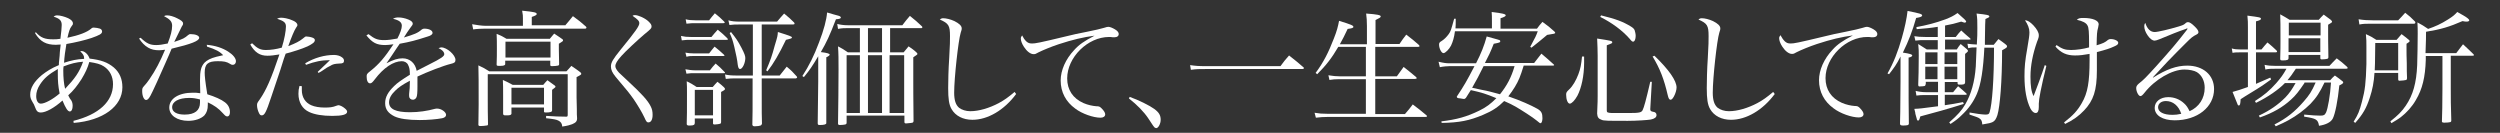
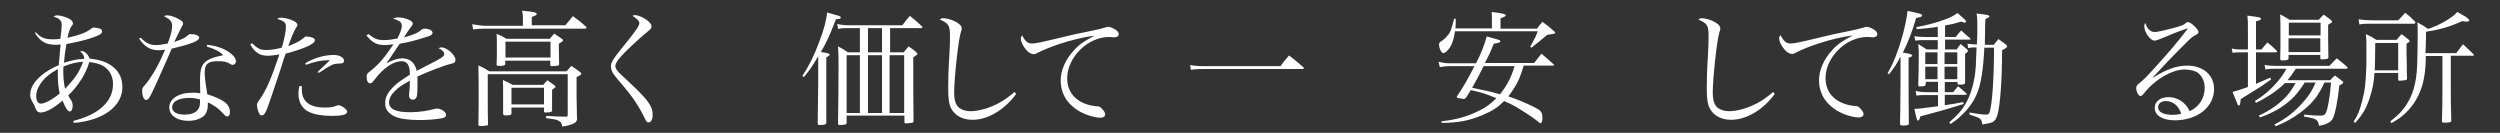
<svg xmlns="http://www.w3.org/2000/svg" version="1.1" id="レイヤー_1" x="0px" y="0px" viewBox="0 0 960 51" style="enable-background:new 0 0 960 51;" xml:space="preserve">
  <rect x="0" y="0" width="960" height="51" fill="#333333" stroke="none" />
  <style type="text/css">
	.st0{fill:#FFFFFF;}
</style>
  <g>
    <path class="st0" d="M13.7,12.3c1.9,2.2,3.5,2.8,6.7,2.8c0.9,0,1.5,0,2.8-0.2c0.3-2.2,0.5-4.5,0.5-5.3c0-1.7-0.8-2.5-3.1-3.2   c0.5-0.4,0.8-0.5,1.4-0.5c1.1,0,2.9,0.5,4.2,1.1c1.2,0.6,1.8,1.2,1.8,2c0,0.4,0,0.4-0.6,1.2c-0.6,0.8-0.9,1.7-1.5,4.3   c4.6-1,7.4-2.1,9-3.4c0.5-0.5,0.7-0.5,1.2-0.5c0.7,0,1.7,0.2,2.3,0.4c0.5,0.2,0.8,0.6,0.8,1.1c0,0.9-1,1.4-4.1,2.5   c-2.4,0.8-6.1,1.7-9.6,2.3c-0.4,2.2-0.8,5.1-0.9,7.2c2.7-0.9,5.1-1.4,7.7-1.5c0-0.1,0-0.2,0-0.3c0-0.9-0.4-1.6-1.5-2.6   c0.2,0,0.4-0.1,0.5-0.1c1.2,0,2.6,1.3,3.1,2.9c4.3,0.5,6.9,1.4,9.3,3.4c2.2,1.9,3.3,4.4,3.3,7.6c0,7.3-7.4,12.8-18.7,13.7l-0.1-0.8   c9.7-2.4,15.2-7.4,15.2-14.1c0-2.9-1.2-5.3-3.5-6.8c-1.3-0.9-3-1.3-5.6-1.7c-0.7,2.4-1.5,4.1-3,6.6c-1.7,2.6-3.1,4.4-5.1,6.2   c0.6,1.2,0.6,1.2,1.2,2c0.3,0.5,0.5,1.2,0.5,2c0,1.3-0.4,2.2-1.1,2.2c-0.8,0-1.6-1.3-2.8-4.2c-3.1,2.8-6.4,4.6-8.3,4.6   c-1.2,0-1.7-0.5-2.3-2.2c-0.3-0.8-0.4-1-0.9-1.8c-0.7-1.2-0.9-1.8-0.9-2.9c0-2.5,1.5-5,4.5-7.5c1.8-1.4,3.6-2.6,6.5-3.8   c0-0.7,0-0.7,0.3-3.6c0-0.8,0.1-1.6,0.4-4.3c-0.9,0-1.3,0.1-1.8,0.1c-3.8,0-6-1.2-8-4.4L13.7,12.3z M15.4,32.4   c-1,1.5-1.5,3-1.5,4.5c0,1.8,0.7,2.9,1.8,2.9c1.5,0,4.5-1.6,7.2-3.9c-0.6-3.1-0.7-4.7-0.7-7.7c0-0.3,0-1,0-1.7   C18.6,28.6,16.9,30.1,15.4,32.4z M24.3,27.1c0,2.6,0.2,5,0.7,7c3.7-3.9,5.5-6.4,6.9-10.4c-2.7,0.2-4.6,0.7-7.5,1.8   C24.3,26.2,24.3,26.8,24.3,27.1z" />
    <path class="st0" d="M54,14.5c2.3,2.2,3.6,2.8,6,2.8c1.2,0,2.5-0.2,4.4-0.6c1.2-3.1,1.7-5.1,1.7-6.8c0-1.6-0.8-2.5-3.1-3.7   c0.5-0.3,0.8-0.3,1.2-0.3c1,0,2.4,0.4,3.8,1.1c1.6,0.8,2.3,1.3,2.3,2c0,0.4-0.1,0.7-0.5,1.2c-0.2,0.4-1.2,2.4-2.9,5.9   c3.6-1.2,4-1.5,5.3-2.6c0.4-0.3,0.5-0.4,1-0.4c1.9,0,3.3,0.6,3.3,1.4c0,1.2-3,2.4-10.6,4.2c-0.4,1-1.2,2.9-2.5,5.8   c-1.4,3.3-5.1,11.4-5.6,12.2c-0.7,1.3-1.2,1.7-1.7,1.7c-0.8,0-1.5-1.5-1.5-3.4c0-1,0.1-1.2,0.5-1.7c1.1-1.2,1.6-1.9,2.3-2.9   c2.4-3.5,4.1-6.8,6-11.3c-1.1,0.1-1.5,0.2-2.3,0.2c-1.7,0-3-0.3-4.2-1c-1.4-0.8-2.5-2-3.5-3.5L54,14.5z M79.4,17.2   c3.3,0.3,6,1.2,8.2,2.6c1.9,1.2,3,2.6,3,3.7c0,0.8-0.5,1.4-1.2,1.4c-0.4,0-0.7-0.1-1.1-0.4c-1.3-0.8-2.3-1-4.7-1   c-3.8,0-5,1.1-5,4.4c0,1.3,0.2,3.4,1,8.3c2.9,0.9,5.4,2,6.8,3.1c1.3,1,1.9,2.3,1.9,3.8c0,1-0.4,1.6-1,1.6c-0.5,0-0.7-0.1-1.7-1.2   c-1.7-1.9-3.3-3-5.8-4.2c0,0.4,0,0.7,0,0.9c0,1.9-0.4,3-1.3,4.1c-1.3,1.3-3.6,2.1-6.2,2.1c-4.3,0-7.3-2.1-7.3-5.1   c0-3.4,3.6-5.7,9-5.7c1.1,0,1.6,0,2.9,0.2c-0.1-3.8-0.1-4.2-0.1-4.8c0-3.9,0.4-5.4,1.7-6.9c1-1,2.3-1.7,4.6-2.3   c0.7-0.2,0.8-0.2,2.6-0.6c-1.3-1.4-2.8-2.2-6.2-3.3L79.4,17.2z M76.8,38.2c-1.5-0.4-2.6-0.6-4.1-0.6c-4.1,0-6.6,1.4-6.6,3.6   c0,1.8,1.8,2.8,4.8,2.8c3.9,0,5.9-1.6,5.9-4.6V38.2z" />
    <path class="st0" d="M96.8,16.6c2,2,3.2,2.6,5.3,2.6c1.9,0,3.9-0.3,6.1-0.9c1-3.1,1.6-6.5,1.6-8.1c0-1.5-0.7-2.1-3.4-3   c0.6-0.3,0.9-0.4,1.5-0.4c1.1,0,2.7,0.3,4.1,0.9c1.4,0.5,2.2,1.2,2.2,1.9c0,0.3,0,0.3-0.6,1.2c-0.6,0.9-1.7,3.5-2.9,6.9   c2.7-1,4.4-1.9,5.6-2.9c0.8-0.7,1-0.8,1.3-0.8c0.6,0,1.8,0.2,2.5,0.5c0.5,0.2,0.8,0.5,0.8,0.9c0,0.8-0.8,1.4-2.8,2.4   c-2.2,1-5.4,2-8.4,2.8c-0.6,1.6-0.6,1.6-2,6.1c-1,2.9-1,2.9-3.6,10.7c-1.9,5.7-2.5,6.9-3.6,6.9c-0.5,0-0.8-0.3-1.1-1   c-0.4-0.8-0.7-2-0.7-2.8c0-0.8,0-0.9,1.1-2.4c2.4-3.5,4.3-7.7,7.5-17.2c-1.8,0.3-3.2,0.5-4.6,0.5c-2.9,0-4.8-1.2-6.6-4.3L96.8,16.6   z M115.9,33.1c0,0.7,0,1.3,0,1.5c0,2.7,1.3,4.8,3.6,5.8c1.3,0.6,3.3,0.9,5.1,0.9c2,0,3.1-0.1,4.6-0.7c0.3-0.1,0.6-0.2,0.8-0.2   c0.5,0,1.6,0.5,2.4,1.2c0.6,0.5,0.9,0.9,0.9,1.3c0,1.1-1.9,1.6-5.7,1.6c-3.7,0-6.8-0.5-8.9-1.5c-2.6-1.2-4.1-3.7-4.1-7   c0-1.1,0.1-1.9,0.4-3L115.9,33.1z M117.2,24.3c3.5-2.1,7.4-3.2,11.1-3.2c1,0,2.3,0.3,3,0.9c0.5,0.3,0.8,0.8,0.8,1.3   c0,0.8-0.4,1.1-1.8,1.1c-1.8,0.1-2.4,0.2-3.7,1c-1,0.5-1,0.5-2.6,1.6c-0.9,0.6-0.9,0.6-1.7,1l-0.3-0.4c0.6-0.6,0.6-0.6,2.3-2.2   c0.4-0.4,0.9-0.8,2.4-2.3c-3.2,0-5.7,0.5-9.2,1.8L117.2,24.3z" />
    <path class="st0" d="M141.5,13.1c2.3,1.8,3.4,2.3,6,2.3c1.5,0,2.9-0.2,5.1-0.6c1.1-2.1,1.7-3.8,1.7-4.9c0-1.3-0.9-2.1-3.4-2.7   c0.8-0.4,1.2-0.5,2.2-0.5c1.1,0,2.5,0.3,3.7,0.8c1.2,0.5,1.7,1,1.7,1.6c0,0.3-0.2,0.7-0.8,1.4c-0.4,0.6-1,1.4-1.4,2   c-0.9,1.4-0.9,1.4-1.2,1.9c4-1.2,5.3-1.7,6.9-3.1c0.3-0.2,0.6-0.3,0.9-0.3c1.9,0,3.2,0.7,3.2,1.6c0,0.6-0.6,1.1-2.1,1.5   c-4.3,1.4-6.6,2-10.5,2.7c-0.9,1.2-1.4,2.1-2.5,3.7c-1.3,2-1.7,2.5-2.6,3.8c2.7-1.4,4.4-1.9,6.2-1.9c2.8,0,4.9,1.9,5.4,4.8   c0.8-0.4,0.8-0.4,4.7-2.4c4.8-2.4,5.9-3.2,5.9-4c0-0.8-0.8-1.7-2.2-2.3c0.5-0.2,0.8-0.3,1.1-0.3c2.1,0,5.4,2.9,5.4,4.8   c0,0.9-0.4,1.2-1.7,1.5c-2.9,0.7-9.1,3.1-12.9,4.9c0,1.5,0,1.8,0,3.9c0,2.2-0.1,3.6-0.4,4.1c-0.2,0.5-0.8,0.9-1.3,0.9   c-0.9,0-1.5-0.6-1.5-1.4c0-0.2,0-0.5,0-0.8c0.2-1.4,0.3-3,0.3-5.1c-3,1.6-4.4,2.6-5.6,3.8c-1.6,1.5-2.4,3-2.4,4.5   c0,2.6,2.6,3.8,8,3.8c3.4,0,6.7-0.5,9.6-1.3c0.3-0.1,0.7-0.1,0.9-0.1c1.5,0,3.4,1.3,3.4,2.4c0,0.6-0.5,1.1-1.5,1.3   c-2,0.4-5.6,0.7-8.6,0.7c-4.5,0-7.8-0.5-9.7-1.4c-2.4-1.2-3.6-2.7-3.6-5.1c0-2.3,1.1-4.3,3.5-6.6c1.2-1.2,2.8-2.3,6-4.3   c0-2-0.2-2.8-0.7-3.8c-0.4-0.9-1.4-1.4-2.4-1.4c-3.2,0-7,2.5-10.4,7c-0.9,1.2-1.3,1.5-1.8,1.5c-0.8,0-1.3-1-1.3-2.5   c0-1,0-1.1,1.4-2.2c3.4-2.7,5.5-5.2,8.9-10.3c-1.6,0.2-2.2,0.3-3.2,0.3c-3.3,0-4.9-0.9-7.2-3.7L141.5,13.1z" />
    <path class="st0" d="M217,9.8c1.3-1.5,1.7-2,3-3.6c2.3,1.7,3,2.2,5,4c0.1,0.1,0.2,0.3,0.2,0.4c0,0.2-0.2,0.4-0.5,0.4h-38.4   c-1.3,0-3.5,0.1-4.6,0.3l-0.4-2c1.5,0.3,3.9,0.6,4.9,0.6h14.6V7c0-0.8,0-1.4-0.3-2.9c4.9,0.5,5.6,0.7,5.6,1.3   c0,0.3-0.4,0.6-1.9,1.1v3.2H217z M217.5,27.4c0.6-0.6,1.2-1.3,1.9-2.1c1.6,1.1,2.1,1.4,3.4,2.4c0.3,0.3,0.4,0.4,0.4,0.6   c0,0.3,0,0.4-1.8,1.3v7.8c0,1.6,0.1,3,0.1,4.4c0,2.2,0,2.3,0.1,3.6c0,1.2-0.5,1.7-1.9,2.3c-0.8,0.3-1.8,0.6-3.8,0.9   c-0.1-1.2-0.5-1.8-1.5-2.3c-0.8-0.4-1.8-0.6-4.7-0.9v-0.9c3.5,0.2,5,0.3,7.8,0.3c0.4,0,0.5-0.2,0.5-0.8V28.5h-30.7v9.8   c0,3.6,0,4.6,0.1,9.5c-0.1,0.3-0.2,0.4-0.6,0.4c-0.5,0.1-1.6,0.2-2.3,0.2c-0.5,0-0.7-0.1-0.8-0.4c0.1-5.8,0.1-6.4,0.1-7.8   c0-8.8,0-11.6-0.1-15.1c1.9,0.9,2.5,1.2,4.2,2.3H217.5z M211.2,14.8c0.7-0.8,0.9-1.1,1.6-1.9c1.4,0.9,1.8,1.2,3.1,2.1   c0.3,0.2,0.3,0.3,0.3,0.5c0,0.3,0,0.3-1.6,1.3c0,0.9,0,1.6,0,2.1c0,1.1,0,1.8,0.1,5.7c0,0.4-0.1,0.5-0.5,0.6   c-0.3,0.1-1.5,0.2-2.2,0.2c-0.5,0-0.7-0.1-0.7-0.5v-1.6h-17.3v1.2c0,0,0,0.1,0,0.1c0,0.5-0.6,0.7-2.1,0.7c-1.1,0-1.2-0.1-1.2-0.5   c0,0,0-0.1,0-0.1c0.1-2.5,0.1-3.7,0.1-6.1s0-3.7-0.1-5.6c1.8,0.7,2.3,1,3.8,1.9H211.2z M208.6,32.6c0.7-0.8,0.9-1.1,1.6-1.8   c1.3,0.9,1.7,1.2,2.9,2.1c0.2,0.2,0.2,0.3,0.2,0.4c0,0.2,0,0.2-1.3,1.2v1.9c0,0.8,0,2,0,3.5c0,0.9,0,1.7,0,2.5   c0,0.6-0.7,0.8-2.5,0.8c-0.4,0-0.6-0.1-0.6-0.3v-1.6h-12.5v2.4c-0.1,0.4-0.5,0.6-1.6,0.6c-0.3,0-0.6,0-0.7,0c0,0-0.1,0-0.1,0   c-0.5,0-0.8-0.2-0.8-0.6l0-7c0-2.6,0-4.3-0.1-6c1.7,0.8,2.2,1,3.8,1.9H208.6z M194.1,22.1h17.3V16h-17.3V22.1z M196.4,40.1h12.5   v-6.4h-12.5V40.1z" />
    <path class="st0" d="M243.8,5.8c1.3,0,4,1.2,5.3,2.5c0.8,0.8,1.1,1.2,1.1,1.9c0,0.6-0.2,0.9-2.8,3c-2.6,2.2-7.3,6.6-8.8,8.3   c-1.7,1.9-2.3,3-2.3,3.9c0,0.7,0.5,1.5,1.4,2.5c0.7,0.7,0.7,0.7,3.4,3.2c5.2,4.8,7.7,7.5,8.8,9.8c0.5,1,0.7,1.9,0.7,3.2   c0,1.8-0.6,2.9-1.6,2.9c-0.6,0-0.8-0.2-1.6-2c-0.9-1.9-2.4-4.4-4-6.8c-1.8-2.5-2-2.8-7-8.7c-1.3-1.6-1.8-2.7-1.8-4   c0-1.5,0.8-2.8,3.7-6.4c5.8-7.1,7.2-9.1,7.2-10.2c0-0.8-0.6-1.5-2.6-2.8C243.1,5.9,243.3,5.8,243.8,5.8z" />
-     <path class="st0" d="M261.5,13.8c1.4,0.3,2.1,0.4,3.8,0.4h7.9c1-1.2,1.3-1.6,2.4-2.8c1.7,1.4,2.2,1.8,3.7,3.3   c0.1,0.2,0.2,0.3,0.2,0.4c0,0.2-0.2,0.2-0.6,0.2h-13.6c-1.4,0-2,0-3.5,0.2L261.5,13.8z M263.2,20.2c1.1,0.2,1.8,0.3,3.1,0.3h6   c0.9-1.2,1.2-1.5,2.1-2.6c1.6,1.3,2.1,1.7,3.6,3.1c0.1,0.1,0.2,0.3,0.2,0.3c0,0.2-0.1,0.2-0.5,0.2h-11.3c-1.2,0-1.7,0-2.8,0.3   L263.2,20.2z M263.2,26.6c1.2,0.2,2.4,0.4,3.6,0.4h5.8c0.9-1.2,1.2-1.5,2.2-2.6c1.5,1.3,2,1.7,3.4,3.2c0.1,0.1,0.2,0.2,0.2,0.3   c0,0.2-0.1,0.2-0.6,0.2h-10.9c-1.5,0-2,0-3.3,0.2L263.2,26.6z M263.3,7.4c1.1,0.3,2.3,0.4,3.8,0.4h5.2c0.9-1.2,1.2-1.5,2.2-2.7   c1.6,1.3,2.1,1.7,3.6,3.2c0.1,0.1,0.2,0.3,0.2,0.4s-0.2,0.2-0.5,0.2h-10.7c-1.2,0-1.9,0-3.5,0.2L263.3,7.4z M266.8,47.2   c0,0.7-0.4,1-1.8,1c-0.2,0-0.4,0-0.4,0s-0.1,0-0.1,0c-0.5,0-0.8-0.2-0.8-0.6c0.1-3.1,0.1-4.6,0.1-11.9c0-2.2,0-2.6-0.1-4.5   c1.8,0.9,2.3,1.2,3.8,2.2h6.2c0.7-0.9,1-1.1,1.8-2c1.2,0.9,1.5,1.2,2.5,2.1c0.3,0.3,0.4,0.5,0.4,0.7c0,0.2-0.3,0.5-1.5,1.1v4.8   c0,1.2,0,2.6,0,6.8c0,0.3-0.1,0.5-0.3,0.6c-0.3,0.1-1.4,0.3-2.1,0.3c-0.5,0-0.7-0.1-0.7-0.4c0,0,0,0,0-0.1v-1.8h-7V47.2z    M266.8,44.3h7v-9.8h-7V44.3z M292.5,29h6.9c1.2-1.5,1.5-1.9,2.7-3.4c1.8,1.5,2.3,2,3.8,3.7c0.1,0.1,0.2,0.3,0.2,0.4   c0,0.2-0.3,0.4-0.5,0.4h-13.1v2.3c0,12.1,0,12.1,0.1,15.1c-0.2,0.7-0.5,0.9-2.8,1c-0.6,0-0.8-0.2-0.9-0.6c0.1-4.4,0.1-4.5,0.1-15.5   v-2.3H283c-2.2,0-2.5,0-4.3,0.2l-0.3-1.7c1.4,0.3,2.4,0.4,4.6,0.4h6.1V9.4h-4.9c-1.8,0-2.6,0-4.1,0.2l-0.4-1.8   c1.4,0.4,2.5,0.5,4.5,0.5h14.2c1.2-1.4,1.5-1.8,2.7-3.1c1.8,1.5,2.3,1.9,3.8,3.4c0.2,0.2,0.2,0.3,0.2,0.5c0,0.2-0.2,0.3-0.6,0.3   h-12V29z M280.7,12.3c1.8,2.2,2.7,3.5,4,6c1.2,2.3,1.5,3.2,1.5,4c0,1.9-1.1,4.2-2,4.2c-0.5,0-0.7-0.4-0.9-1.6   c-0.2-1.9-0.6-3.8-1.3-6.8c-0.6-2.5-0.9-3.4-1.8-5.4L280.7,12.3z M294.2,27c1.7-4,2.2-5.4,3.3-9.5c1.1-3.6,1.1-3.7,1.2-5.2   c4.5,1.4,5.4,1.7,5.4,2.1c0,0.3-0.2,0.4-2.3,0.9c-2.7,5.6-4.7,9-7.1,12.1L294.2,27z" />
-     <path class="st0" d="M308.1,29.2c2.6-4,4.5-7.8,6.4-12.9c1.9-4.9,2.9-8.8,3.1-11.5c1.1,0.3,1.9,0.5,2.4,0.7   c1.9,0.5,2.3,0.6,2.6,0.8c0.1,0.1,0.3,0.3,0.3,0.4c0,0.4-0.5,0.6-1.9,0.7c-2.5,6.5-3.6,8.8-5.8,12.6c2.5,0.3,3.4,0.6,3.4,1   c0,0.2-0.4,0.6-1.3,1v25.1c0,0,0,0.1,0,0.2c0,0.5-1,0.7-2.5,0.7c-0.6,0-0.8-0.1-0.8-0.7c0.1-5.2,0.2-14.4,0.2-16v-9.7   c-2.4,4-3.2,5.2-5.5,8L308.1,29.2z M325.1,44.5v2.4c0,0.1,0,0.2,0,0.2c0,0.4-0.1,0.5-0.5,0.7c-0.3,0.1-1.5,0.2-2.1,0.2   c-0.5,0-0.7-0.2-0.7-0.5c0,0,0,0,0-0.1c0.1-6.2,0.2-15.1,0.2-20.8c0-3.7,0-6-0.2-8.8c1.7,0.9,2.2,1.2,3.8,2.3h4.6v-9.3h-4.6   c-1.4,0-2.2,0-3.8,0.3l-0.3-1.9c1.2,0.3,2.5,0.5,4.2,0.5h20.8c1.2-1.6,1.6-2.1,2.9-3.6c2.1,1.7,2.7,2.2,4.5,3.9   c0.2,0.2,0.3,0.3,0.3,0.5c0,0.1-0.2,0.3-0.3,0.3h-12.1v9.3h5.2c0.8-1,1.1-1.3,1.9-2.3c1.4,1,1.8,1.2,3,2.3c0.3,0.3,0.4,0.5,0.4,0.6   c0,0.2-0.2,0.4-1.6,1.3v8.5c0,2.6,0,7.8,0.1,15.7c0,0.1,0,0.2,0,0.3c0,0.2-0.1,0.5-0.4,0.6c-0.2,0.1-0.5,0.1-2.5,0.3   c-0.4,0-0.6-0.2-0.6-0.5c0,0,0-0.1,0-0.1v-2.4H325.1z M330.2,43.4V21.2h-5.1v22.2H330.2z M333.3,20.1h5.4v-9.3h-5.4V20.1z    M338.7,21.2h-5.4v22.2h5.4V21.2z M347.2,43.4V21.2h-5.6v22.2H347.2z" />
+     <path class="st0" d="M308.1,29.2c2.6-4,4.5-7.8,6.4-12.9c1.9-4.9,2.9-8.8,3.1-11.5c1.1,0.3,1.9,0.5,2.4,0.7   c1.9,0.5,2.3,0.6,2.6,0.8c0.1,0.1,0.3,0.3,0.3,0.4c0,0.4-0.5,0.6-1.9,0.7c-2.5,6.5-3.6,8.8-5.8,12.6c2.5,0.3,3.4,0.6,3.4,1   c0,0.2-0.4,0.6-1.3,1v25.1c0,0,0,0.1,0,0.2c0,0.5-1,0.7-2.5,0.7c-0.6,0-0.8-0.1-0.8-0.7c0.1-5.2,0.2-14.4,0.2-16v-9.7   c-2.4,4-3.2,5.2-5.5,8L308.1,29.2z M325.1,44.5v2.4c0,0.1,0,0.2,0,0.2c0,0.4-0.1,0.5-0.5,0.7c-0.3,0.1-1.5,0.2-2.1,0.2   c-0.5,0-0.7-0.2-0.7-0.5c0,0,0,0,0-0.1c0.1-6.2,0.2-15.1,0.2-20.8c0-3.7,0-6-0.2-8.8c1.7,0.9,2.2,1.2,3.8,2.3h4.6v-9.3h-4.6   c-1.4,0-2.2,0-3.8,0.3l-0.3-1.9c1.2,0.3,2.5,0.5,4.2,0.5h20.8c1.2-1.6,1.6-2.1,2.9-3.6c2.1,1.7,2.7,2.2,4.5,3.9   c0.2,0.2,0.3,0.3,0.3,0.5c0,0.1-0.2,0.3-0.3,0.3h-12.1v9.3h5.2c0.8-1,1.1-1.3,1.9-2.3c1.4,1,1.8,1.2,3,2.3c0.3,0.3,0.4,0.5,0.4,0.6   c0,0.2-0.2,0.4-1.6,1.3v8.5c0,2.6,0,7.8,0.1,15.7c0,0.1,0,0.2,0,0.3c0,0.2-0.1,0.5-0.4,0.6c-0.2,0.1-0.5,0.1-2.5,0.3   c-0.4,0-0.6-0.2-0.6-0.5c0,0,0-0.1,0-0.1v-2.4H325.1z M330.2,43.4V21.2h-5.1v22.2H330.2z M333.3,20.1h5.4v-9.3h-5.4z    M338.7,21.2h-5.4v22.2h5.4V21.2z M347.2,43.4V21.2h-5.6v22.2H347.2z" />
    <path class="st0" d="M390.2,36.1c-4.6,6.2-10.9,9.9-16.8,9.9c-3.6,0-6.5-1.5-8-4.1c-1-1.7-1.3-4-1.3-8.1c0-2.6,0.1-7.2,0.4-11.6   c0.3-5.2,0.3-6.5,0.3-8.3c0-4.1-0.5-4.9-3.9-6.4c0.5-0.4,0.8-0.5,1.3-0.5c1.1,0,2.8,0.4,4.3,1.1c1.8,0.9,2.8,1.8,2.8,2.8   c0,0.3,0,0.6-0.4,1.7c-0.9,2.9-2.5,17.4-2.5,23c0,2.9,0.6,4.7,1.9,5.8c1.1,0.8,2.6,1.3,4.3,1.3c3.3,0,7.3-1.2,10.9-3.1   c2.2-1.2,3.6-2.2,6.1-4.3L390.2,36.1z" />
    <path class="st0" d="M394.1,15.9c0.7,0.6,1.2,0.8,2.2,0.8c1.3,0,2.5-0.2,13.3-2.8c2-0.5,4.6-1.1,7.8-1.7c3.6-0.7,5-1.1,6.5-1.5   c1-0.3,1.3-0.4,1.7-0.4c0.6,0,1.6,0.4,2.6,1c1,0.6,1.4,1.2,1.4,1.8c0,0.7-0.6,1.2-1.5,1.2c-0.2,0-0.5,0-0.9,0   c-0.6-0.1-0.9-0.1-1.3-0.1c-8.2,0-16.1,7.8-16.1,15.9c0,4.4,2.2,7.7,6.3,9.5c1.6,0.7,3.5,1.1,4.9,1.2c1,0,1.3,0.1,2,0.8   c0.9,0.9,1.4,1.7,1.4,2.3c0,0.8-0.7,1.3-1.8,1.3c-2.7,0-7.1-1.5-9.7-3.5c-3.6-2.6-5.6-6.3-5.6-10.8c0-3.9,1.9-8.2,5.2-11.7   c1.9-2.1,3.8-3.4,7.8-5.5c-4.4,0.6-8.3,1.5-13.8,3.3c-3,1-6.1,2.3-7.7,3.1c-1,0.6-1.3,0.7-1.9,0.7c-1.2,0-2.6-1.1-3.7-2.8   c-0.8-1.2-1.2-2.4-1.2-3.2c0-0.4,0.1-0.7,0.5-1.2C393,14.6,393.4,15.2,394.1,15.9z" />
-     <path class="st0" d="M433.8,37.2c3.6,1.3,7.4,3.2,9.4,4.6c1.9,1.4,2.5,2.5,2.5,4.2c0,1.5-0.9,3.2-1.7,3.2c-0.1,0-0.5-0.1-0.7-0.3   c-0.3-0.3-0.3-0.3-2.4-3.5c-1.6-2.4-4.2-5.1-7.4-7.6L433.8,37.2z" />
    <path class="st0" d="M457,25c2.1,0.3,3.1,0.4,6.3,0.4h28.4c1.3-1.8,1.8-2.4,3.3-4.1c2.4,1.9,3.2,2.5,5.6,4.6   c0.1,0.1,0.1,0.2,0.1,0.3c0,0.1-0.2,0.3-0.5,0.3h-36.9c-2.9,0-3.7,0-6,0.3L457,25z" />
-     <path class="st0" d="M524.9,16.9V10c0-1.9-0.1-3.4-0.3-4.8c4.3,0.3,5.6,0.6,5.6,1.1c0,0.4-0.4,0.6-2,1.4v9.2h9.2   c1.1-1.6,1.4-2.1,2.6-3.6c2.2,1.7,2.9,2.2,4.9,4c0.1,0.2,0.2,0.3,0.2,0.4c0,0.2-0.2,0.3-0.6,0.3h-16.4v11.3h8.3   c1.1-1.5,1.4-2,2.6-3.6c2.1,1.6,2.7,2.2,4.8,3.9c0.1,0.1,0.2,0.3,0.2,0.4c0,0.2-0.2,0.3-0.7,0.3h-15.2v13.5h11.4   c1.4-1.6,1.8-2.1,3-3.7c2.3,1.7,3,2.3,5.3,4.2c0.1,0.1,0.2,0.3,0.2,0.3c0,0.2-0.3,0.3-0.6,0.3h-37.4c-1.9,0-3,0.1-4.7,0.3l-0.5-1.9   c1.8,0.3,2.9,0.4,5.1,0.4h14.6V30.4h-10.2c-1.4,0-2.8,0.1-3.8,0.3l-0.4-1.8c2.1,0.3,2.8,0.4,4.2,0.4h10.2V18h-10.6   c-2.5,4.3-4.7,7.1-8.1,10.5l-0.6-0.5c3.1-4.2,4.9-7.8,7-13.2c1.2-3,1.6-4.7,2-6.8c4.6,1.4,5.5,1.8,5.5,2.3c0,0.4-0.5,0.6-2.2,0.8   c-1.2,2.6-1.8,3.7-3,5.9H524.9z" />
    <path class="st0" d="M553.5,46.6c5.9-0.7,9.8-1.8,14.5-4.1c2.7-1.3,4.4-2.6,6.6-4.8c-4.1-1.7-5.4-2.1-9.8-3.1c-0.6,1-1,1.5-1.9,3   c-0.3,0.3-0.5,0.4-0.7,0.4c0,0,0,0-0.1,0c-0.5-0.1-0.9-0.1-1.2-0.2c-1.3-0.1-1.4-0.2-1.5-0.7c2.8-4.2,3.9-6.1,6.8-11.7h-9.6   c-0.7,0-2.3,0.1-3.7,0.4l-0.5-2.1c2.1,0.5,3,0.6,4.2,0.6h10.2c2-3.9,3.1-6.7,4.1-10.3c4.7,1.3,4.7,1.3,4.9,1.4   c0.2,0.1,0.3,0.2,0.3,0.4c0,0.5-0.3,0.6-2.5,1c-1.3,3.3-1.9,4.5-3.4,7.4h18.9c1.2-1.6,1.6-2,2.8-3.6c2,1.7,2.7,2.3,4.8,4.2   c0.1,0.1,0.1,0.2,0.1,0.2c0,0.1-0.2,0.2-0.5,0.2h-11.2c-1.3,4.2-1.9,5.7-3.4,8.2c-0.8,1.3-1.5,2.3-2.5,3.6   c4.7,1.6,8.7,3.4,11.2,4.8c1.5,0.9,1.9,1.7,1.9,3.6c0,1-0.3,1.9-0.7,1.9c-0.3,0-0.3,0-1.5-1c-1.4-1.2-6.1-4.2-8.2-5.4   c-1.4-0.8-2.3-1.2-4.3-2.1c-2.3,2.3-4.5,3.8-8.1,5.3c-5.2,2.2-9.1,3-15.9,3.1L553.5,46.6z M572.9,11V8.2c0-1.9,0-2.2-0.1-3.6   c4.2,0.5,5.4,0.8,5.4,1.3c0,0.3-0.6,0.7-2,1.1v4h14c0.9-1.2,1.1-1.5,2.1-2.6c2.1,1.5,2.7,2,4.6,3.7c0.2,0.2,0.3,0.4,0.3,0.5   c0,0.3-0.4,0.4-3.1,0.8c-2.7,2.3-3.4,2.8-6,4.9l-0.5-0.3c2.2-4.1,2.2-4.1,2.9-6h-31.8c-0.3,2.4-0.8,4-1.5,5.5   c-0.7,1.4-2.2,2.9-2.9,2.9c-0.8,0-1.7-1.8-1.7-3.3c0-0.6,0.2-0.9,0.9-1.3c1-0.6,2-1.6,2.8-2.7c0.8-1.2,0.8-1.2,2.1-5.9h0.6   c0,2,0,2.5-0.1,3.7H572.9z M569.7,25.4c-1.4,2.9-3.1,6.1-4.4,8.3c1.1,0.2,1.1,0.2,3.7,0.8c2.3,0.4,4,0.9,7,1.7   c2.7-3.4,4.3-6.4,5.6-10.8H569.7z" />
-     <path class="st0" d="M608.3,21.8c0,1.2,0,1.6,0,2.4c0,4.8-1,9.6-2.6,12.6c-1,1.8-2.2,3-2.9,3c-0.8,0-1.4-1.6-1.4-3.4   c0-0.8,0.1-1.1,1.2-2.1c1.3-1.2,2.6-3.4,3.5-5.8c0.8-2.1,1.1-3.8,1.4-6.8H608.3z M613.5,21.4c0-2-0.1-4.6-0.2-6.6   c5.2,0.8,5.8,0.9,5.8,1.4c0,0.4,0,0.4-2.1,1.2v25c0,0.8,0.3,0.9,1.9,1c0.4,0,5.1,0,6.7,0c3.9,0,4.8-0.2,5.2-1.2   c0.5-1,1.2-3.5,2.9-10.8l0.6,0l-0.6,10.5v0.1c0,0.5,0.3,0.8,1,0.9c1,0.1,1.4,0.6,1.4,1.3c0,0.8-0.7,1.4-2.2,1.7   c-1.1,0.2-5.5,0.5-8.8,0.5c-7.8,0-9.3,0-10.1-0.4c-1.2-0.4-1.6-1-1.7-2.4c0.2-4.8,0.2-5.2,0.2-6.9V21.4z M614.8,5.9   c5.7,1.4,8.4,2.4,11.5,4.3c0.8,0.5,1.2,0.9,1.4,1.4c0.2,0.6,0.4,1.5,0.4,2.2c0,1.2-0.4,2.2-1,2.2c-0.3,0-0.6-0.2-1.3-1.1   c-2.9-3.3-6.9-6.2-11.3-8.4L614.8,5.9z M635.3,21.4c5.6,5.4,8.5,9.6,8.5,12.2c0,0.9-0.4,2.3-1,3.4c-0.5,0.9-0.9,1.3-1.3,1.3   c-0.5,0-0.8-0.5-1.1-1.8c-1.4-6.1-3-10.2-5.8-14.8L635.3,21.4z" />
    <path class="st0" d="M681.5,36.1c-4.6,6.2-10.9,9.9-16.8,9.9c-3.6,0-6.5-1.5-8-4.1c-1-1.7-1.3-4-1.3-8.1c0-2.6,0.1-7.2,0.4-11.6   c0.3-5.2,0.3-6.5,0.3-8.3c0-4.1-0.5-4.9-3.9-6.4c0.5-0.4,0.8-0.5,1.3-0.5c1.1,0,2.8,0.4,4.3,1.1c1.8,0.9,2.8,1.8,2.8,2.8   c0,0.3,0,0.6-0.4,1.7c-0.9,2.9-2.5,17.4-2.5,23c0,2.9,0.6,4.7,1.9,5.8c1.1,0.8,2.6,1.3,4.3,1.3c3.3,0,7.3-1.2,10.9-3.1   c2.2-1.2,3.6-2.2,6.1-4.3L681.5,36.1z" />
    <path class="st0" d="M685.4,15.9c0.7,0.6,1.2,0.8,2.2,0.8c1.3,0,2.5-0.2,13.3-2.8c2-0.5,4.6-1.1,7.8-1.7c3.6-0.7,5-1.1,6.5-1.5   c1-0.3,1.3-0.4,1.7-0.4c0.6,0,1.6,0.4,2.6,1c1,0.6,1.4,1.2,1.4,1.8c0,0.7-0.6,1.2-1.5,1.2c-0.2,0-0.5,0-0.9,0   c-0.6-0.1-0.9-0.1-1.3-0.1C708.9,14.1,701,22,701,30c0,4.4,2.2,7.7,6.3,9.5c1.6,0.7,3.5,1.1,4.9,1.2c1,0,1.3,0.1,2,0.8   c0.9,0.9,1.4,1.7,1.4,2.3c0,0.8-0.7,1.3-1.8,1.3c-2.7,0-7.1-1.5-9.7-3.5c-3.6-2.6-5.6-6.3-5.6-10.8c0-3.9,1.9-8.2,5.2-11.7   c1.9-2.1,3.8-3.4,7.8-5.5c-4.4,0.6-8.3,1.5-13.8,3.3c-3,1-6.1,2.3-7.7,3.1c-1,0.6-1.3,0.7-1.9,0.7c-1.2,0-2.6-1.1-3.7-2.8   c-0.8-1.2-1.2-2.4-1.2-3.2c0-0.4,0.1-0.7,0.5-1.2C684.3,14.6,684.7,15.2,685.4,15.9z" />
    <path class="st0" d="M724.8,28.2c2.4-4.2,4-8.4,5.5-13.6c1.1-3.8,1.9-7.6,2.2-10.4c4.6,0.9,5.6,1.2,5.6,1.7c0,0.5-0.6,0.7-2.3,1   c-1.5,5.2-2.8,8.6-5.1,13.3c2.7,0.4,3.6,0.7,3.6,1.1c0,0.3-0.5,0.7-1.4,0.8v8.4c0,8.1,0,8.1,0.1,17c-0.1,0.4-0.2,0.5-0.7,0.6   c-0.5,0.1-1.2,0.1-1.6,0.1c-0.8,0-1.1-0.2-1.1-0.7c0.1-3.4,0.1-3.4,0.2-16.5v-9.3c-1.6,3.2-2.4,4.2-4.4,6.8L724.8,28.2z    M739.4,32.4c-0.1,0.7-0.1,0.7-2.3,0.8c-0.4,0-0.5-0.2-0.5-0.8c0.1-2.9,0.2-5.9,0.2-11.1c0-1.7,0-2.4-0.2-4.4   c1.4,0.9,1.9,1.2,3.3,2.1h4.2v-3.6h-4.7c-1.9,0-2.4,0-3.9,0.2l-0.4-1.7c1.2,0.2,2.6,0.3,4.3,0.3h4.7v-3.9c-3.1,0.5-4.6,0.6-8.1,0.9   l-0.1-0.8c3.9-0.7,7.4-1.6,11.2-3c2-0.8,2.9-1.2,4.6-2.4c2.6,2.3,3.3,2.9,3.3,3.3c0,0.2-0.3,0.4-0.5,0.4c-0.1,0-0.6-0.1-1.4-0.4   c-2.6,0.8-3.6,1-6.2,1.5v4.4h4.1c0.9-1.2,1.2-1.5,2.1-2.5c1.2,1.1,2.3,2.1,3.4,3c0.1,0.1,0.2,0.2,0.2,0.3c0,0.2-0.1,0.2-0.8,0.2h-9   V19h4.5c0.6-1,0.8-1.2,1.5-2.1c1.4,1.2,1.4,1.2,2.4,2c0.3,0.3,0.4,0.5,0.4,0.6c0,0.3-0.2,0.5-1.1,1.2c0,5.7,0,5.7,0,11   c-0.1,0.7-0.5,0.8-2.1,0.8c-0.6,0-0.7-0.1-0.8-0.5v-0.5h-4.9v3.9h3.2l1.9-2.3c1.4,1.2,1.8,1.5,3.2,2.8c0.1,0.1,0.1,0.2,0.1,0.3   c0,0.2-0.1,0.2-0.7,0.2h-7.7v4c2.8-0.4,4-0.6,7-1.2l0.3,0.7c-5.3,1.7-12.4,3.7-16.7,4.8c-0.4,1.4-0.5,1.6-0.9,1.6   c-0.2,0-0.4-0.2-0.5-0.8c-0.1-0.3-0.1-0.3-0.5-1.8c0-0.3,0-0.3-0.4-1.9c2.2-0.1,2.2-0.1,9.1-1v-4.3h-4.6c-1.7,0-2.4,0-3.7,0.2   l-0.3-1.8c1.2,0.3,2.5,0.5,4,0.5h4.6v-4h-4.7V32.4z M744,24.6v-4.5h-4.7v4.5H744z M744,30.4v-4.8h-4.7v4.8H744z M751.6,24.6v-4.5   h-4.9v4.5H751.6z M751.6,30.4v-4.8h-4.9v4.8H751.6z M762,18.1c-0.4,8.5-1.3,14.3-2.9,18c-1.3,3-3.2,5.7-5.9,8.2   c-1.2,1.2-2.1,1.9-4.2,3.3l-0.5-0.6c3.3-2.9,4.8-4.6,6.2-7c2.2-3.8,3.6-8.6,4-14.5c0-0.5,0.1-2.9,0.3-7.3c-1.6,0-2,0-3.2,0.3   l-0.3-1.7c1.2,0.2,2.2,0.2,3.6,0.3c0.2-3.3,0.2-4,0.2-6.4c0-2.6,0-3.6-0.3-5.5c3.9,0.4,4.9,0.6,4.9,1.1c0,0.3-0.1,0.4-1.5,1   c-0.1,1.6-0.1,1.6-0.2,8.4c0,0.2,0,0.3,0,1.5h3.4l1.8-2.2c1.2,0.9,1.6,1.1,2.6,1.9c0.5,0.4,0.7,0.6,0.7,0.9c0,0.4-0.2,0.6-1.9,1.5   c0,11.8-0.8,21.6-1.8,24.9c-0.5,1.5-1,2.3-1.9,2.7c-0.7,0.3-1.3,0.5-3.9,0.9c-0.1-1.4-0.4-1.9-1.2-2.4c-0.2-0.2-1.5-0.7-3.7-1.4   v-0.8c2.1,0.4,5,0.8,6.1,0.8c1.1,0,1.4-0.2,1.6-0.9c1-3,1.7-13,1.7-24.8H762z" />
-     <path class="st0" d="M785.8,25.3c-2.1,8.5-2.9,12.9-2.9,14.5c0,0.1,0,0.3,0,0.5c0,0.4,0,0.6,0,0.8c0,1.5-0.4,2.3-1.2,2.3   c-0.7,0-1.4-0.6-2-1.7c-1.5-3-2.3-7.2-2.3-12.4c0-3.6,0.2-5.9,1.1-10.9c0.6-3.5,0.8-4.8,0.8-6c0-1.5-0.6-3-1.7-4.6   c1.1,0,2,0.7,3.2,1.9c1.4,1.5,2.1,2.8,2.1,3.8c0,0.6,0,0.9-0.7,2.6c-1.6,4.6-2.5,9.1-2.5,13.3c0,3.6,0.3,5.8,1.2,7.5   c0.6-1.4,3.5-9.3,4.3-11.9L785.8,25.3z M789.7,17.3c2.2,1.5,3.3,1.9,5.6,1.9c2,0,4.8-0.4,6.9-1c0-0.7,0-1.2,0-1.7   c0-4-0.1-5.9-0.6-6.7c-0.5-1-1.8-1.7-4.1-2.2c0.7-0.6,1.1-0.7,2.6-0.7c3.5,0,5.8,1,5.8,2.4c0,0.2-0.1,0.7-0.2,1.2   c-0.5,1.8-0.5,2.4-0.6,6.9c2.6-0.8,3.2-1.1,4.4-2.1c0.3-0.2,0.6-0.3,1-0.3c1.5,0,2.9,0.7,2.9,1.4c0,0.6-0.3,0.9-1.7,1.5   c-1.5,0.7-3,1.2-6.5,2.1v7.1c0,7.6-1.3,11.5-4.9,15.3c-2.1,2.2-4.2,3.7-7.3,5.2l-0.4-0.6c3.5-2.7,5.2-4.6,6.8-7.4   c2.3-3.9,3-8.2,3-16.5c0-1.1,0-1.2,0-2.4c-2.2,0.4-3.8,0.6-5.6,0.6c-3.2,0-5.4-1-7.5-3.4L789.7,17.3z" />
    <path class="st0" d="M839.1,11.2c-1.9,0.6-6.4,2.4-9.7,3.8c-1,0.4-1.6,0.6-2,0.6c-0.9,0-1.8-0.7-2.7-2c-0.9-1.3-1.3-2.5-1.3-3.6   c0-0.4,0.1-0.8,0.4-1.2c0.7,2.3,2,3.5,3.6,3.5c1.2,0,5.8-1.1,9.1-2.1c1.9-0.6,2-0.6,3-1.5c0.2-0.1,0.4-0.2,0.7-0.2   c0.6,0,1.4,0.5,2.6,1.7c1.1,1.1,1.4,1.6,1.4,2.2c0,0.3-0.2,0.6-0.8,0.9c-1.4,0.7-1.9,1.1-4,3.2c-3,3-4.8,4.8-7.1,7.2   c-4.6,4.9-4.6,4.9-5.6,6l0.1,0.1c5.1-3.2,9-4.6,13.1-4.6c6.1,0,10.3,3.6,10.3,9c0,6.9-6.4,12-15.1,12c-4.7,0-7.7-1.9-7.7-4.8   c0-2.4,2.2-4.1,5.2-4.1c2.4,0,4.5,0.9,6.1,2.4c0.9,0.8,1.4,1.6,2.1,3c3.6-1.6,5.8-4.9,5.8-9c0-2.6-1.1-4.8-3-6c-1-0.6-2.9-1-4.8-1   c-4.7,0-11.3,3.8-15.3,8.9c-0.8,1-1.2,1.3-1.6,1.3c-0.7,0-1.6-1.7-1.6-3.1c0-0.6,0.3-1.1,1-1.7c1.8-1.4,2.6-2.2,6.7-6.7   c5.9-6.6,7.7-8.7,11.5-13.6c0.4-0.5,0.4-0.5,0.5-0.8c0,0-0.1-0.1-0.1-0.1c0,0,0,0,0,0c0,0,0,0-0.1,0c0,0-0.1,0-0.2,0.1L839.1,11.2z    M831.7,38.8c-1.8,0-3,1-3,2.4c0,1.8,2.1,2.9,5.5,2.9c1.3,0,1.9-0.1,3.4-0.4C836.6,40.6,834.4,38.8,831.7,38.8z" />
    <path class="st0" d="M868.4,19c1-1.2,1.3-1.6,2.3-2.7c1.5,1.2,2,1.7,3.4,3c0.2,0.2,0.3,0.3,0.3,0.5s-0.2,0.3-0.5,0.3h-7.6v12.1   c2.1-0.9,3-1.3,5.5-2.4l0.3,0.7c-2.7,2-4.3,3-5.6,3.8c-4.9,3-4.9,3-6.1,3.8c-0.1,1.8-0.2,2.4-0.7,2.4c-0.2,0-0.4-0.1-0.5-0.5   c0-0.1-0.7-1.6-1.9-4.7c1.6-0.4,3.4-1,5.9-1.9V20.1h-2.8c-1.4,0-2.2,0-3.1,0.2l-0.3-1.7c1,0.3,2,0.4,3.4,0.4h2.8v-8.5   c0-1.7,0-2.7-0.2-4.5c4.7,0.6,5.2,0.7,5.2,1.2c0,0.4-0.4,0.6-1.9,1V19H868.4z M884.9,31.9c-2.1,3.1-3.3,4.7-5.2,6.4   c-3.2,2.9-6.8,5-11.9,6.8l-0.4-0.7c4.3-2,7.4-4.2,10.2-7c1.6-1.7,2.5-3,3.9-5.5h-4.1c-2.4,2.5-6.4,5.3-11.1,7.6l-0.4-0.7   c3.6-2.3,5.5-3.9,8.2-6.9c1.8-2.1,2.5-3,3.9-5.5h-4.1c-1.9,0-2.7,0-4,0.3l-0.3-1.8c1.4,0.3,2.4,0.4,4.3,0.4h20.6   c1.2-1.3,1.6-1.7,2.8-2.9c1.7,1.3,2.3,1.7,3.9,3.2c0.2,0.2,0.3,0.3,0.3,0.5c0,0.2-0.2,0.3-0.6,0.3h-19.3c-1.6,2.4-2.1,3.1-3.2,4.4   h16.4c0.8-0.9,1-1.1,1.8-1.8c1.2,0.9,1.6,1.1,2.8,2.1c0.3,0.2,0.4,0.4,0.4,0.5c0,0.4-0.4,0.7-1.5,1.2c-0.6,6-1.6,10.9-2.5,12.7   c-0.7,1.4-2.6,2.4-5.3,2.8c-0.4-2.4-1-2.8-5.7-3.5l0-0.8c2.9,0.3,4.9,0.4,6.2,0.4c1.3,0,1.7-0.2,2.2-1.2c0.7-1.5,1.6-6.6,1.9-11.5   h-2.5c-1.8,3.8-3.1,5.8-5.4,8.2c-2.2,2.2-5.2,4.5-8.5,6.3c-1.4,0.8-2.4,1.2-4.8,2.3l-0.5-0.7c4.7-2.4,7.8-4.9,11.2-8.8   c2.2-2.5,3.1-3.9,4.6-7.3H884.9z M878.8,22.3c0,0.7-0.5,0.9-2.3,0.9c-0.7,0-0.9-0.1-0.9-0.6c0.1-3.4,0.1-5.1,0.1-6.7   c0-5.7,0-8.6-0.1-10.4c1.6,0.9,2.2,1.2,3.6,2.1h11.2c0.8-0.9,1.1-1.2,1.9-2c1.2,0.9,1.6,1.2,2.7,2c0.3,0.3,0.5,0.5,0.5,0.7   c0,0.3-0.1,0.4-1.5,1.2c0,1.4,0,1.6,0,2.8c0,2,0,4.5,0.1,9.6c0,0.4-0.1,0.6-0.5,0.7c-0.3,0.1-1.4,0.2-2,0.2c-0.4,0-0.6-0.1-0.6-0.5   v-1.2h-12.2V22.3z M891.1,8.7h-12.2v4.9h12.2V8.7z M878.8,14.7V20h12.2v-5.3H878.8z" />
    <path class="st0" d="M911.8,28c-0.2,3.5-0.8,6.5-1.8,9.5c-1.3,4-2.6,6.3-5.6,9.7l-0.6-0.5c1.7-2.7,2.2-3.9,3.2-7.7   c1.2-4.5,1.5-7.3,1.7-14.4c0-3.4,0-4.6,0-6.8c0-1.7,0-2.8-0.2-4.7c1.8,0.8,2.3,1.1,4,2.2h7.8c0.8-1,1.1-1.2,1.9-2.2   c1.2,0.9,1.6,1.2,2.8,2.2c0.2,0.1,0.3,0.3,0.3,0.5s-0.5,0.6-1.2,1c0,1,0,1.5,0,2.2c0,0.9,0,3,0.1,5.3c0,3.1,0,3.1,0.1,5.7   c0,0.4-0.1,0.5-0.3,0.7c-0.3,0.1-1.8,0.3-2.6,0.3c-0.3,0-0.5-0.1-0.5-0.6V28H911.8z M905.7,7.4c1.9,0.3,3.4,0.4,5.5,0.4h9.7   c1.2-1.2,1.5-1.6,2.7-2.9c1.7,1.3,2.2,1.8,3.8,3.4c0.1,0.2,0.1,0.3,0.1,0.4c0,0.2-0.2,0.4-0.5,0.4h-15.9c-2.8,0-3.4,0-5.1,0.3   L905.7,7.4z M920.9,16.5h-8.8c-0.1,8.6-0.1,8.6-0.2,10.5h9V16.5z M931.5,21.5c0,0.6,0,1.2,0,1.5c-0.2,6.6-1.3,11.2-3.8,15.4   c-1.5,2.6-3.5,4.8-5.8,6.6c-0.9,0.7-1.8,1.2-3.6,2.3l-0.4-0.7c3-2.4,4.4-3.8,5.9-6c2.8-4.1,4.1-8.7,4.4-15.6   c0.1-3.2,0.2-8.7,0.2-12c0-1.7,0-2.5-0.1-4.4c1.8,1,2.4,1.3,4.1,2.5c2.7-0.9,4.9-1.9,7.6-3.6c1.9-1.2,2.5-1.7,3.6-2.9   c1,0.6,1.8,1,2.3,1.3c1.4,0.8,2.3,1.5,2.3,1.9c0,0.3-0.4,0.5-1,0.5c-0.3,0-0.8,0-1.6-0.2c-5,2.2-8.4,3.2-14,4.1   c0,2.5,0,2.5-0.2,8.2h11.8c1.1-1.4,1.4-1.9,2.6-3.4c1.8,1.6,2.3,2.2,4,3.8c0.2,0.2,0.2,0.3,0.2,0.4c0,0.1-0.2,0.2-0.6,0.2h-8.3   v12.3c0,3.5,0,7.4,0.2,12.5c0,0.4-0.1,0.6-0.4,0.7c-0.5,0.1-1.2,0.2-2.2,0.2c-0.7,0-0.9-0.1-1-0.4c0.1-3.5,0.2-6.2,0.2-12.7V21.5   H931.5z" />
  </g>
</svg>